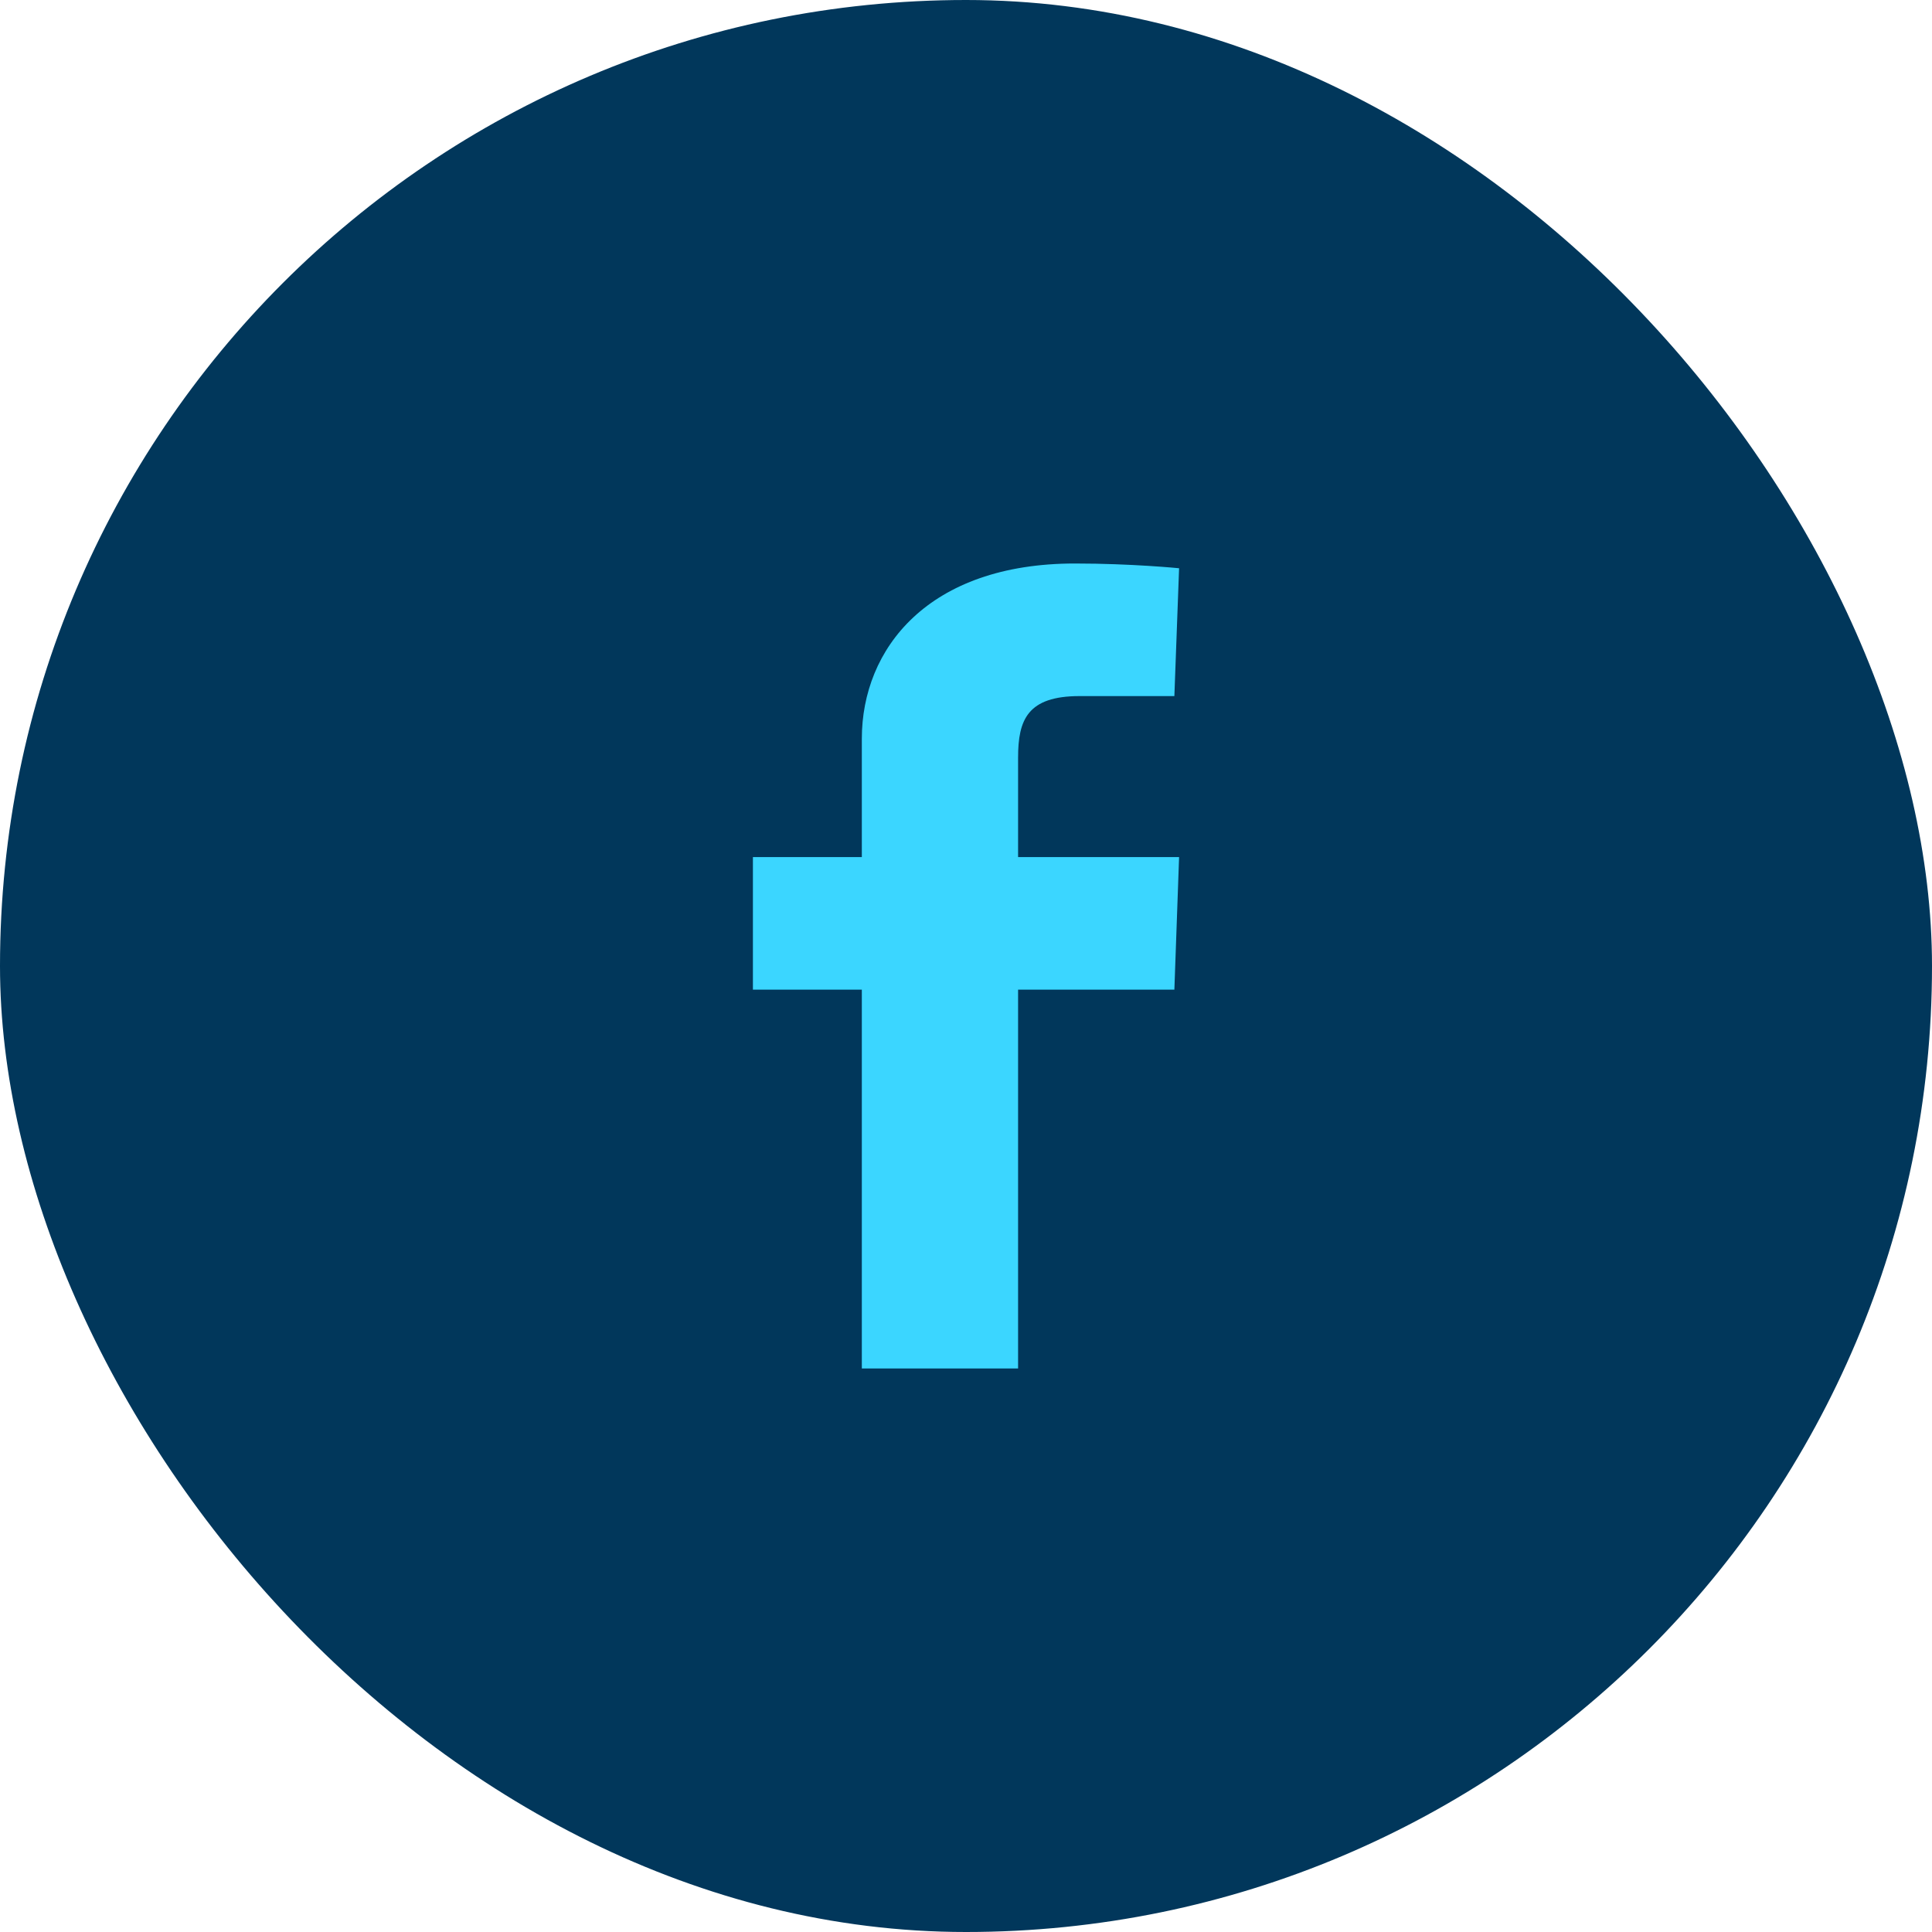
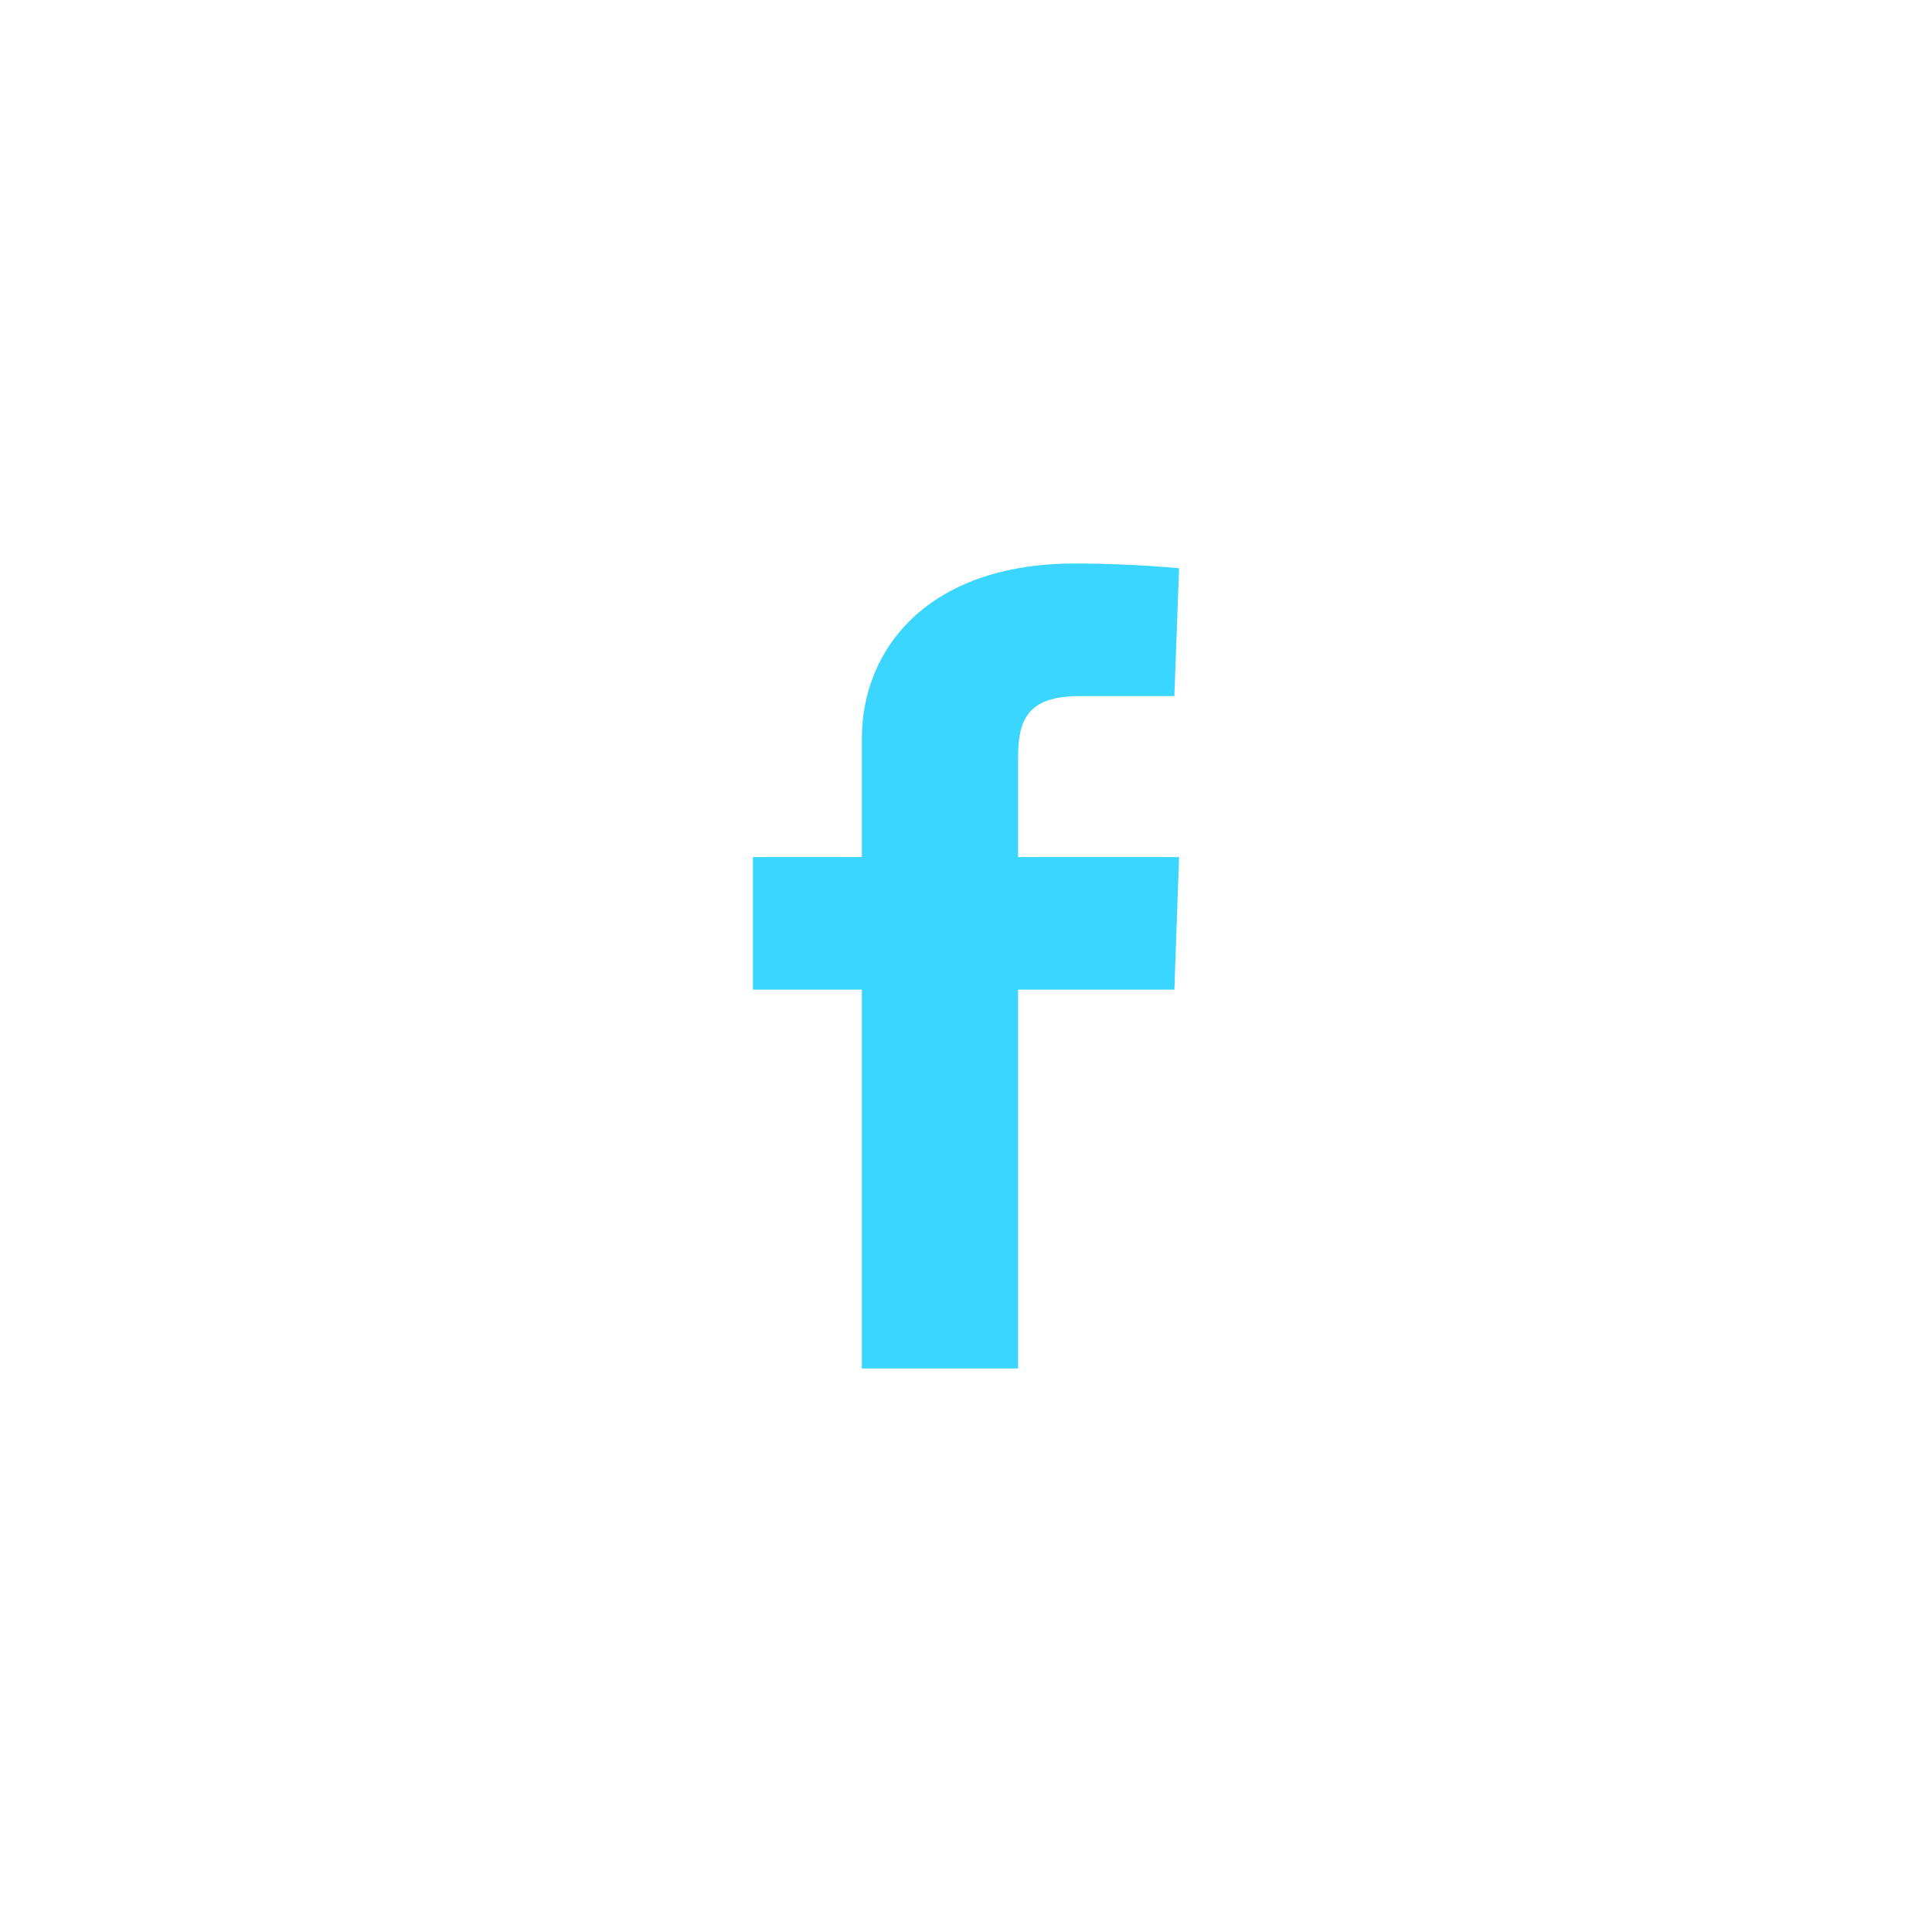
<svg xmlns="http://www.w3.org/2000/svg" width="48" height="48" viewBox="0 0 48 48" fill="none">
-   <rect width="48" height="48" rx="24" fill="#01375B" />
  <path d="M21.412 34V24.588H18.706V21.294H21.412V18.353C21.412 16.118 23.059 14 26.706 14C28.118 14 29.294 14.118 29.294 14.118L29.177 17.294H26.823C25.529 17.294 25.294 17.882 25.294 18.823V21.294H29.294L29.177 24.588H25.294V34H21.412Z" fill="#3BD6FF" />
</svg>